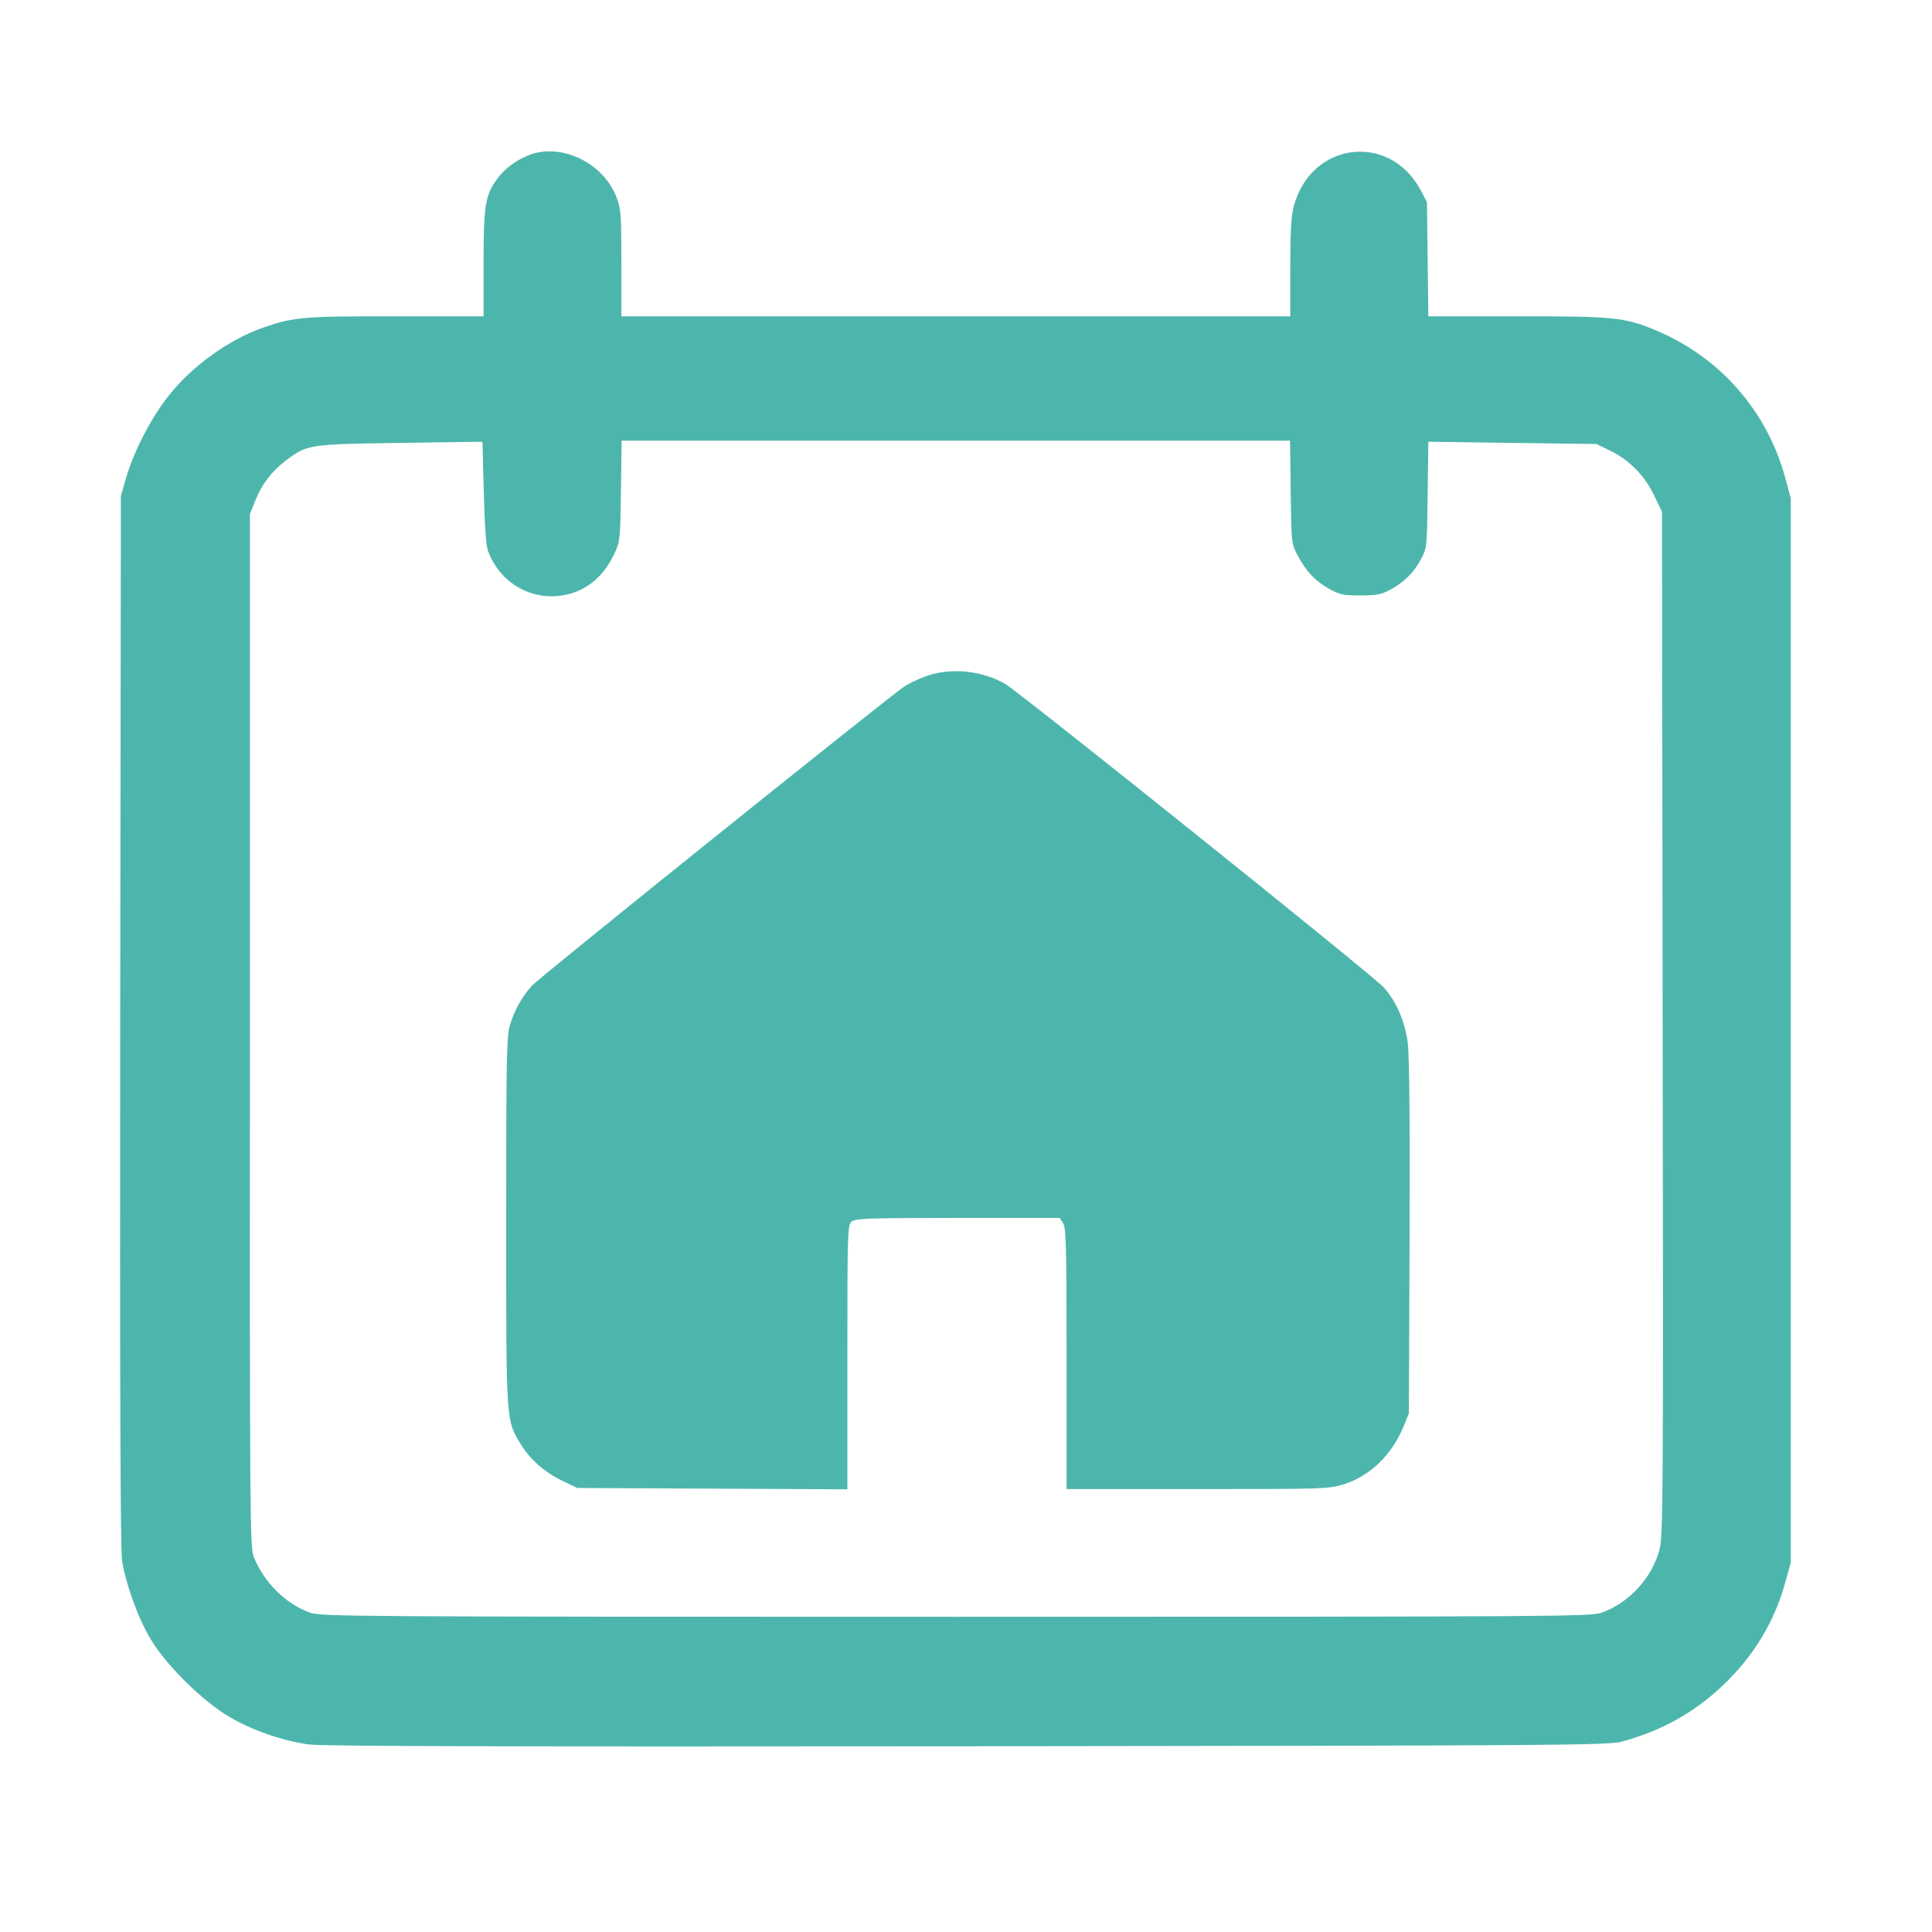
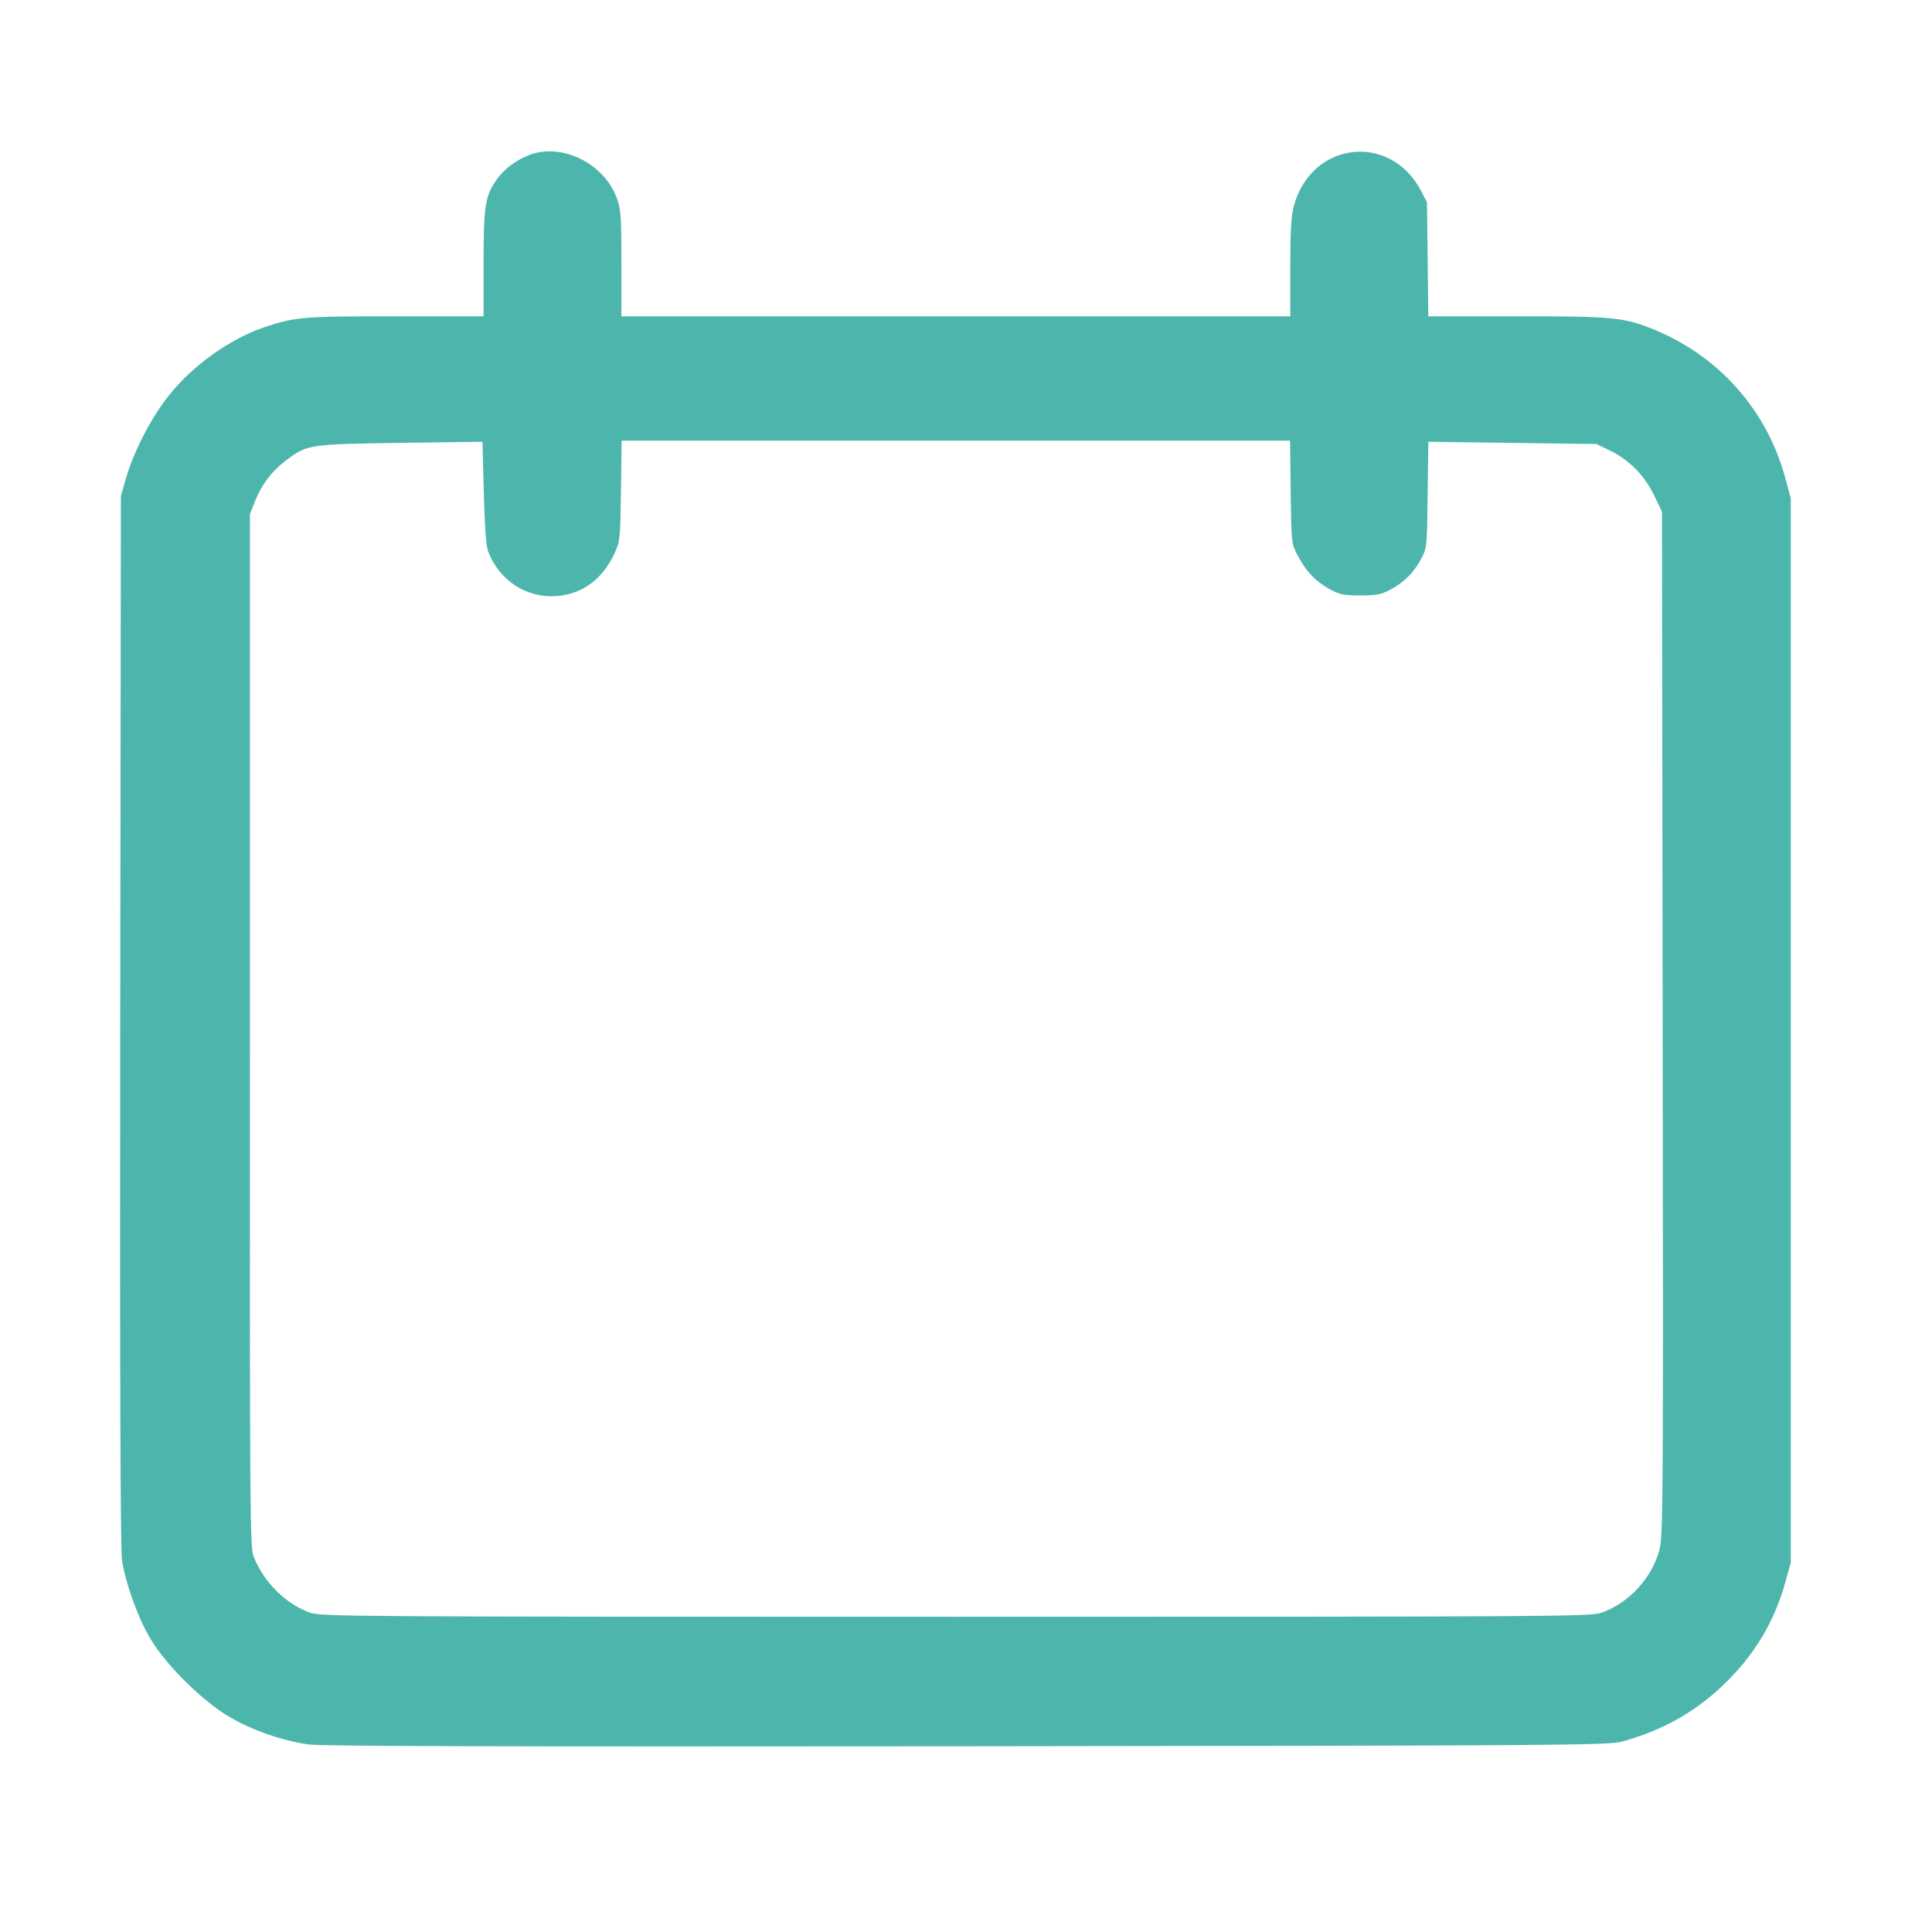
<svg xmlns="http://www.w3.org/2000/svg" version="1.0" width="855pt" height="855pt" viewBox="0 0 855 855" preserveAspectRatio="xMidYMid meet">
  <g transform="translate(0,855) scale(0.1,-0.1)" fill="#4DB6AC" stroke="none">
    <path d="M2347 7866 c-58 -21 -114 -62 -147 -108 -53 -73 -60 -117 -60 -375 l0 -233 -387 0 c-409 1 -452 -3 -586 -49 -153 -53 -318 -171 -422 -304 -76 -95 -154 -247 -187 -362 l-23 -80 -3 -2320 c-2 -1603 1 -2342 8 -2390 16 -103 70 -254 126 -348 69 -116 229 -274 349 -345 101 -59 232 -105 350 -122 58 -8 842 -10 2915 -8 2661 3 2839 4 2899 21 175 48 317 127 443 246 139 131 232 285 280 463 l23 83 0 2355 0 2355 -23 85 c-79 299 -290 540 -576 659 -137 57 -189 62 -617 61 l-388 0 -3 252 -3 253 -27 52 c-138 260 -488 216 -563 -72 -11 -44 -15 -112 -15 -272 l0 -213 -1480 0 -1480 0 0 235 c0 213 -2 239 -21 290 -56 151 -239 242 -382 191z m-187 -1756 c50 -130 170 -208 305 -198 113 10 201 74 254 188 25 53 26 62 29 278 l3 222 1479 0 1479 0 3 -227 c3 -227 3 -228 30 -280 39 -73 78 -114 140 -149 47 -26 62 -29 138 -29 70 0 93 4 130 24 61 32 107 76 138 136 27 49 27 53 30 285 l3 235 372 -5 372 -5 66 -32 c82 -41 150 -111 192 -201 l32 -67 3 -2265 c3 -2095 2 -2270 -14 -2328 -33 -125 -136 -237 -257 -279 -50 -17 -182 -18 -2857 -18 -2675 0 -2807 1 -2857 18 -108 38 -205 134 -250 247 -17 43 -18 163 -17 2330 l0 2285 23 58 c29 73 73 131 136 179 95 71 98 72 505 78 l365 5 6 -225 c4 -151 10 -237 19 -260z" />
-     <path d="M4094 5556 c-33 -12 -76 -33 -95 -46 -97 -69 -1619 -1291 -1646 -1323 -45 -51 -79 -113 -97 -176 -14 -48 -16 -155 -16 -866 0 -895 -1 -876 63 -984 42 -69 106 -126 187 -165 l65 -31 598 -3 597 -3 0 584 c0 553 1 585 18 600 17 15 64 17 470 17 l451 0 15 -22 c14 -20 16 -93 16 -600 l0 -578 579 0 c552 0 582 1 644 20 120 37 217 131 270 261 l22 54 3 780 c2 509 -1 808 -8 860 -12 94 -51 184 -106 245 -46 52 -1611 1306 -1675 1343 -105 61 -246 74 -355 33z" />
  </g>
</svg>